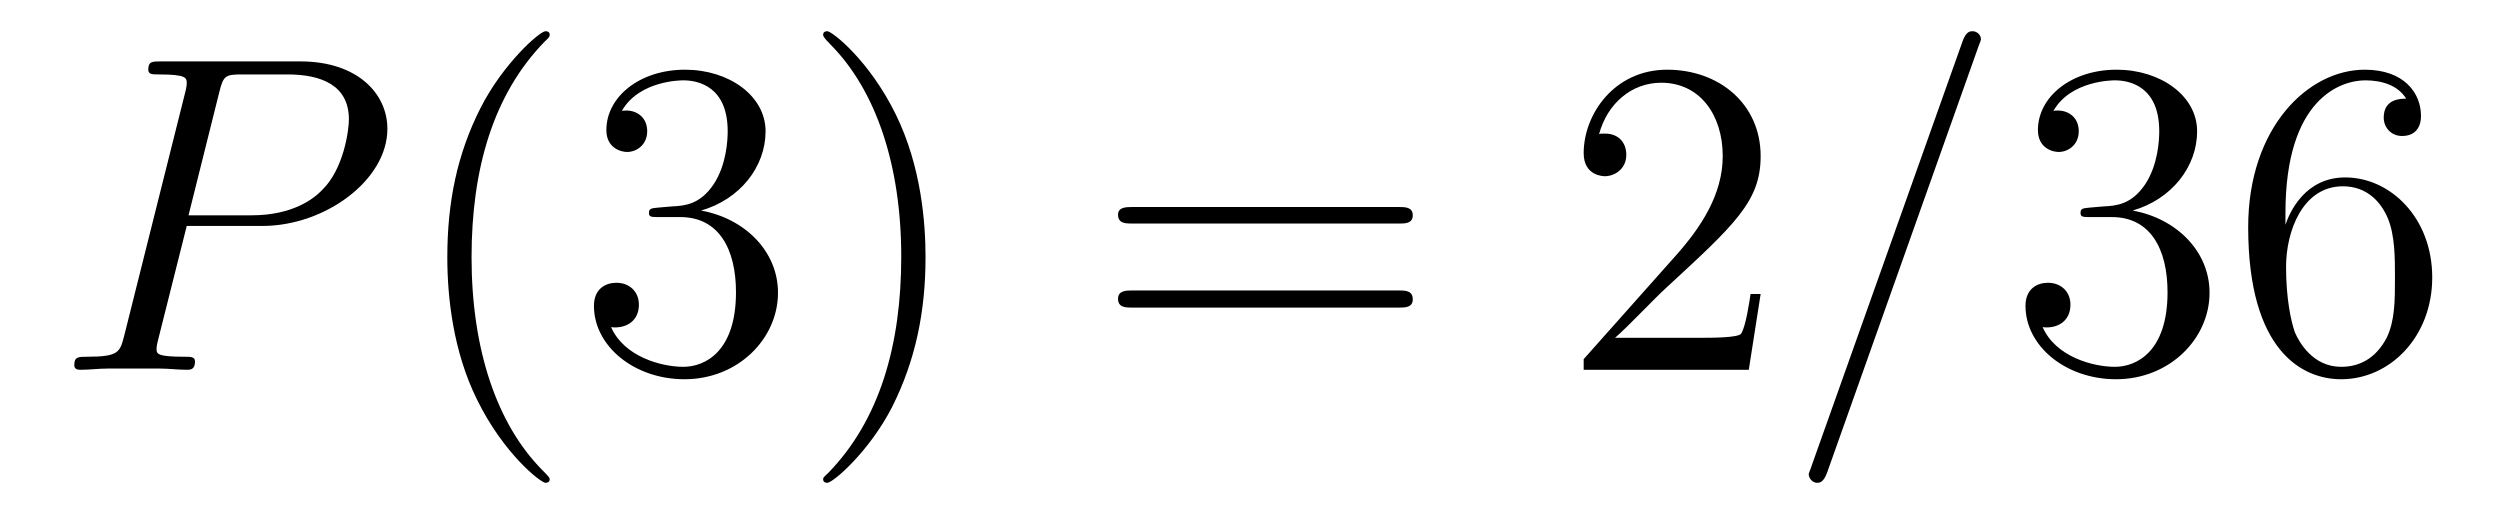
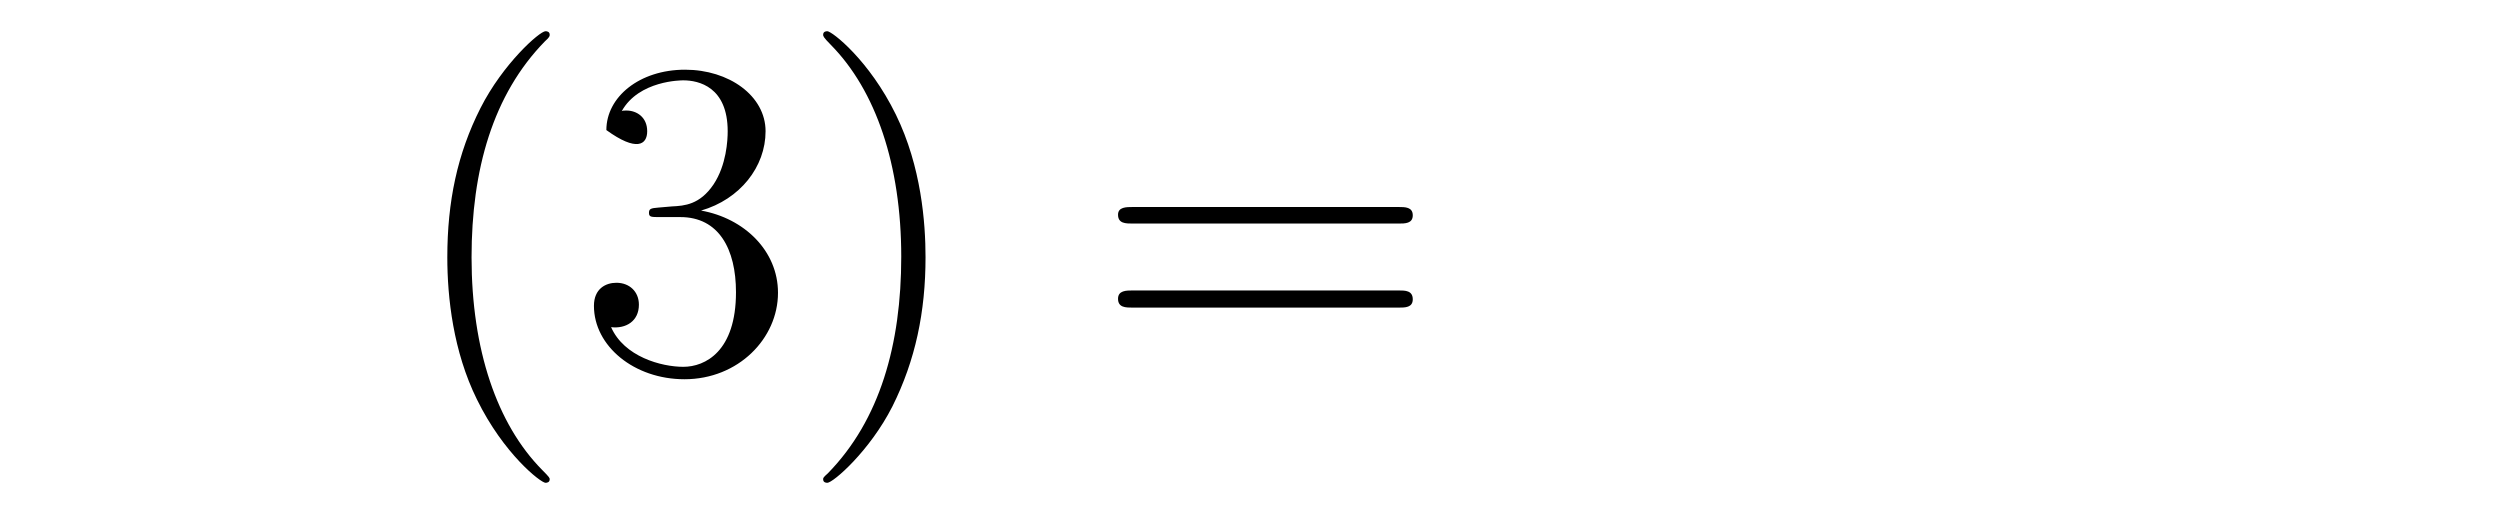
<svg xmlns="http://www.w3.org/2000/svg" height="14pt" version="1.1" viewBox="0 -14 66 14" width="66pt">
  <g id="page1">
    <g transform="matrix(1 0 0 1 -127 650)">
-       <path d="M131.93 -658.035H133.93C135.57 -658.035 137.227 -659.238 137.227 -660.598C137.227 -661.535 136.43 -662.379 134.93 -662.379H131.242C131.023 -662.379 130.914 -662.379 130.914 -662.16C130.914 -662.035 131.023 -662.035 131.195 -662.035C131.93 -662.035 131.93 -661.941 131.93 -661.801C131.93 -661.785 131.93 -661.707 131.883 -661.535L130.273 -655.113C130.164 -654.707 130.133 -654.582 129.305 -654.582C129.07 -654.582 128.961 -654.582 128.961 -654.363C128.961 -654.238 129.07 -654.238 129.133 -654.238C129.367 -654.238 129.602 -654.27 129.836 -654.27H131.227C131.445 -654.27 131.695 -654.238 131.93 -654.238C132.023 -654.238 132.148 -654.238 132.148 -654.457C132.148 -654.582 132.039 -654.582 131.867 -654.582C131.148 -654.582 131.133 -654.66 131.133 -654.785C131.133 -654.848 131.148 -654.926 131.164 -654.988L131.93 -658.035ZM132.789 -661.566C132.898 -662.004 132.945 -662.035 133.398 -662.035H134.586C135.477 -662.035 136.211 -661.754 136.211 -660.848C136.211 -660.551 136.07 -659.535 135.508 -658.988C135.305 -658.77 134.742 -658.316 133.648 -658.316H131.977L132.789 -661.566ZM135.957 -654.238" fill-rule="evenodd" />
-       <path d="M141.512 -651.348C141.512 -651.379 141.512 -651.395 141.309 -651.598C140.121 -652.801 139.449 -654.77 139.449 -657.207C139.449 -659.52 140.012 -661.504 141.387 -662.91C141.512 -663.02 141.512 -663.051 141.512 -663.082C141.512 -663.16 141.449 -663.176 141.402 -663.176C141.246 -663.176 140.277 -662.316 139.684 -661.145C139.074 -659.941 138.809 -658.676 138.809 -657.207C138.809 -656.145 138.965 -654.723 139.59 -653.457C140.293 -652.02 141.277 -651.254 141.402 -651.254C141.449 -651.254 141.512 -651.27 141.512 -651.348ZM144.383 -658.52C144.18 -658.504 144.133 -658.488 144.133 -658.379C144.133 -658.269 144.195 -658.269 144.414 -658.269H144.961C145.977 -658.269 146.43 -657.426 146.43 -656.285C146.43 -654.723 145.617 -654.316 145.039 -654.316C144.461 -654.316 143.477 -654.582 143.133 -655.363C143.523 -655.316 143.867 -655.52 143.867 -655.957C143.867 -656.301 143.617 -656.535 143.273 -656.535C142.992 -656.535 142.68 -656.379 142.68 -655.926C142.68 -654.863 143.742 -653.988 145.07 -653.988C146.492 -653.988 147.539 -655.066 147.539 -656.27C147.539 -657.379 146.648 -658.238 145.508 -658.441C146.539 -658.738 147.211 -659.598 147.211 -660.535C147.211 -661.473 146.242 -662.16 145.086 -662.16C143.883 -662.16 143.008 -661.441 143.008 -660.566C143.008 -660.098 143.383 -659.988 143.555 -659.988C143.805 -659.988 144.086 -660.176 144.086 -660.535C144.086 -660.91 143.805 -661.082 143.539 -661.082C143.477 -661.082 143.445 -661.082 143.414 -661.066C143.867 -661.879 144.992 -661.879 145.039 -661.879C145.445 -661.879 146.211 -661.707 146.211 -660.535C146.211 -660.301 146.18 -659.645 145.836 -659.129C145.477 -658.598 145.07 -658.566 144.742 -658.551L144.383 -658.52ZM151.434 -657.207C151.434 -658.113 151.324 -659.598 150.652 -660.973C149.949 -662.41 148.965 -663.176 148.84 -663.176C148.793 -663.176 148.731 -663.16 148.731 -663.082C148.731 -663.051 148.731 -663.02 148.934 -662.816C150.121 -661.613 150.793 -659.645 150.793 -657.223C150.793 -654.91 150.231 -652.91 148.855 -651.504C148.731 -651.395 148.731 -651.379 148.731 -651.348C148.731 -651.27 148.793 -651.254 148.84 -651.254C148.996 -651.254 149.965 -652.098 150.559 -653.27C151.168 -654.488 151.434 -655.77 151.434 -657.207ZM152.633 -654.238" fill-rule="evenodd" />
+       <path d="M141.512 -651.348C141.512 -651.379 141.512 -651.395 141.309 -651.598C140.121 -652.801 139.449 -654.77 139.449 -657.207C139.449 -659.52 140.012 -661.504 141.387 -662.91C141.512 -663.02 141.512 -663.051 141.512 -663.082C141.512 -663.16 141.449 -663.176 141.402 -663.176C141.246 -663.176 140.277 -662.316 139.684 -661.145C139.074 -659.941 138.809 -658.676 138.809 -657.207C138.809 -656.145 138.965 -654.723 139.59 -653.457C140.293 -652.02 141.277 -651.254 141.402 -651.254C141.449 -651.254 141.512 -651.27 141.512 -651.348ZM144.383 -658.52C144.18 -658.504 144.133 -658.488 144.133 -658.379C144.133 -658.269 144.195 -658.269 144.414 -658.269H144.961C145.977 -658.269 146.43 -657.426 146.43 -656.285C146.43 -654.723 145.617 -654.316 145.039 -654.316C144.461 -654.316 143.477 -654.582 143.133 -655.363C143.523 -655.316 143.867 -655.52 143.867 -655.957C143.867 -656.301 143.617 -656.535 143.273 -656.535C142.992 -656.535 142.68 -656.379 142.68 -655.926C142.68 -654.863 143.742 -653.988 145.07 -653.988C146.492 -653.988 147.539 -655.066 147.539 -656.27C147.539 -657.379 146.648 -658.238 145.508 -658.441C146.539 -658.738 147.211 -659.598 147.211 -660.535C147.211 -661.473 146.242 -662.16 145.086 -662.16C143.883 -662.16 143.008 -661.441 143.008 -660.566C143.805 -659.988 144.086 -660.176 144.086 -660.535C144.086 -660.91 143.805 -661.082 143.539 -661.082C143.477 -661.082 143.445 -661.082 143.414 -661.066C143.867 -661.879 144.992 -661.879 145.039 -661.879C145.445 -661.879 146.211 -661.707 146.211 -660.535C146.211 -660.301 146.18 -659.645 145.836 -659.129C145.477 -658.598 145.07 -658.566 144.742 -658.551L144.383 -658.52ZM151.434 -657.207C151.434 -658.113 151.324 -659.598 150.652 -660.973C149.949 -662.41 148.965 -663.176 148.84 -663.176C148.793 -663.176 148.731 -663.16 148.731 -663.082C148.731 -663.051 148.731 -663.02 148.934 -662.816C150.121 -661.613 150.793 -659.645 150.793 -657.223C150.793 -654.91 150.231 -652.91 148.855 -651.504C148.731 -651.395 148.731 -651.379 148.731 -651.348C148.731 -651.27 148.793 -651.254 148.84 -651.254C148.996 -651.254 149.965 -652.098 150.559 -653.27C151.168 -654.488 151.434 -655.77 151.434 -657.207ZM152.633 -654.238" fill-rule="evenodd" />
      <path d="M163.922 -658.098C164.094 -658.098 164.297 -658.098 164.297 -658.316C164.297 -658.535 164.094 -658.535 163.922 -658.535H156.906C156.734 -658.535 156.516 -658.535 156.516 -658.332C156.516 -658.098 156.719 -658.098 156.906 -658.098H163.922ZM163.922 -655.879C164.094 -655.879 164.297 -655.879 164.297 -656.098C164.297 -656.332 164.094 -656.332 163.922 -656.332H156.906C156.734 -656.332 156.516 -656.332 156.516 -656.113C156.516 -655.879 156.719 -655.879 156.906 -655.879H163.922ZM164.992 -654.238" fill-rule="evenodd" />
-       <path d="M173.481 -656.238H173.215C173.184 -656.035 173.09 -655.379 172.965 -655.191C172.887 -655.082 172.199 -655.082 171.84 -655.082H169.637C169.965 -655.363 170.684 -656.129 170.996 -656.41C172.809 -658.082 173.481 -658.691 173.481 -659.879C173.481 -661.254 172.387 -662.16 171.012 -662.16C169.621 -662.16 168.809 -660.988 168.809 -659.957C168.809 -659.348 169.34 -659.348 169.371 -659.348C169.621 -659.348 169.934 -659.535 169.934 -659.91C169.934 -660.254 169.715 -660.473 169.371 -660.473C169.262 -660.473 169.246 -660.473 169.215 -660.457C169.434 -661.269 170.074 -661.816 170.856 -661.816C171.871 -661.816 172.48 -660.973 172.48 -659.879C172.48 -658.863 171.902 -657.988 171.215 -657.223L168.809 -654.519V-654.238H173.168L173.481 -656.238ZM174.109 -654.238" fill-rule="evenodd" />
-       <path d="M179.219 -662.738C179.219 -662.754 179.297 -662.926 179.297 -662.957C179.297 -663.098 179.172 -663.176 179.078 -663.176C179.016 -663.176 178.906 -663.176 178.812 -662.91L174.828 -651.707C174.828 -651.691 174.75 -651.504 174.75 -651.488C174.75 -651.348 174.875 -651.254 174.969 -651.254C175.047 -651.254 175.141 -651.27 175.234 -651.519L179.219 -662.738ZM179.988 -654.238" fill-rule="evenodd" />
-       <path d="M182.176 -658.52C181.973 -658.504 181.926 -658.488 181.926 -658.379C181.926 -658.269 181.988 -658.269 182.207 -658.269H182.754C183.77 -658.269 184.223 -657.426 184.223 -656.285C184.223 -654.723 183.41 -654.316 182.832 -654.316C182.254 -654.316 181.269 -654.582 180.926 -655.363C181.316 -655.316 181.66 -655.52 181.66 -655.957C181.66 -656.301 181.41 -656.535 181.066 -656.535C180.785 -656.535 180.473 -656.379 180.473 -655.926C180.473 -654.863 181.535 -653.988 182.863 -653.988C184.285 -653.988 185.332 -655.066 185.332 -656.27C185.332 -657.379 184.441 -658.238 183.301 -658.441C184.332 -658.738 185.004 -659.598 185.004 -660.535C185.004 -661.473 184.035 -662.16 182.879 -662.16C181.676 -662.16 180.801 -661.441 180.801 -660.566C180.801 -660.098 181.176 -659.988 181.348 -659.988C181.598 -659.988 181.879 -660.176 181.879 -660.535C181.879 -660.91 181.598 -661.082 181.332 -661.082C181.269 -661.082 181.238 -661.082 181.207 -661.066C181.66 -661.879 182.785 -661.879 182.832 -661.879C183.238 -661.879 184.004 -661.707 184.004 -660.535C184.004 -660.301 183.973 -659.645 183.629 -659.129C183.27 -658.598 182.863 -658.566 182.535 -658.551L182.176 -658.52ZM187.336 -658.379C187.336 -661.41 188.805 -661.879 189.445 -661.879C189.867 -661.879 190.305 -661.754 190.523 -661.395C190.383 -661.395 189.93 -661.395 189.93 -660.894C189.93 -660.645 190.117 -660.41 190.414 -660.41C190.727 -660.41 190.914 -660.598 190.914 -660.941C190.914 -661.551 190.461 -662.16 189.43 -662.16C187.93 -662.16 186.352 -660.629 186.352 -658.004C186.352 -654.723 187.789 -653.988 188.805 -653.988C190.102 -653.988 191.211 -655.113 191.211 -656.676C191.211 -658.254 190.102 -659.316 188.914 -659.316C187.852 -659.316 187.445 -658.395 187.336 -658.066V-658.379ZM188.805 -654.316C188.055 -654.316 187.695 -654.973 187.586 -655.223C187.477 -655.535 187.352 -656.129 187.352 -656.957C187.352 -657.894 187.789 -659.082 188.852 -659.082C189.508 -659.082 189.867 -658.644 190.039 -658.238C190.227 -657.785 190.227 -657.191 190.227 -656.676C190.227 -656.066 190.227 -655.535 190.008 -655.082C189.711 -654.519 189.273 -654.316 188.805 -654.316ZM191.746 -654.238" fill-rule="evenodd" />
    </g>
  </g>
</svg>